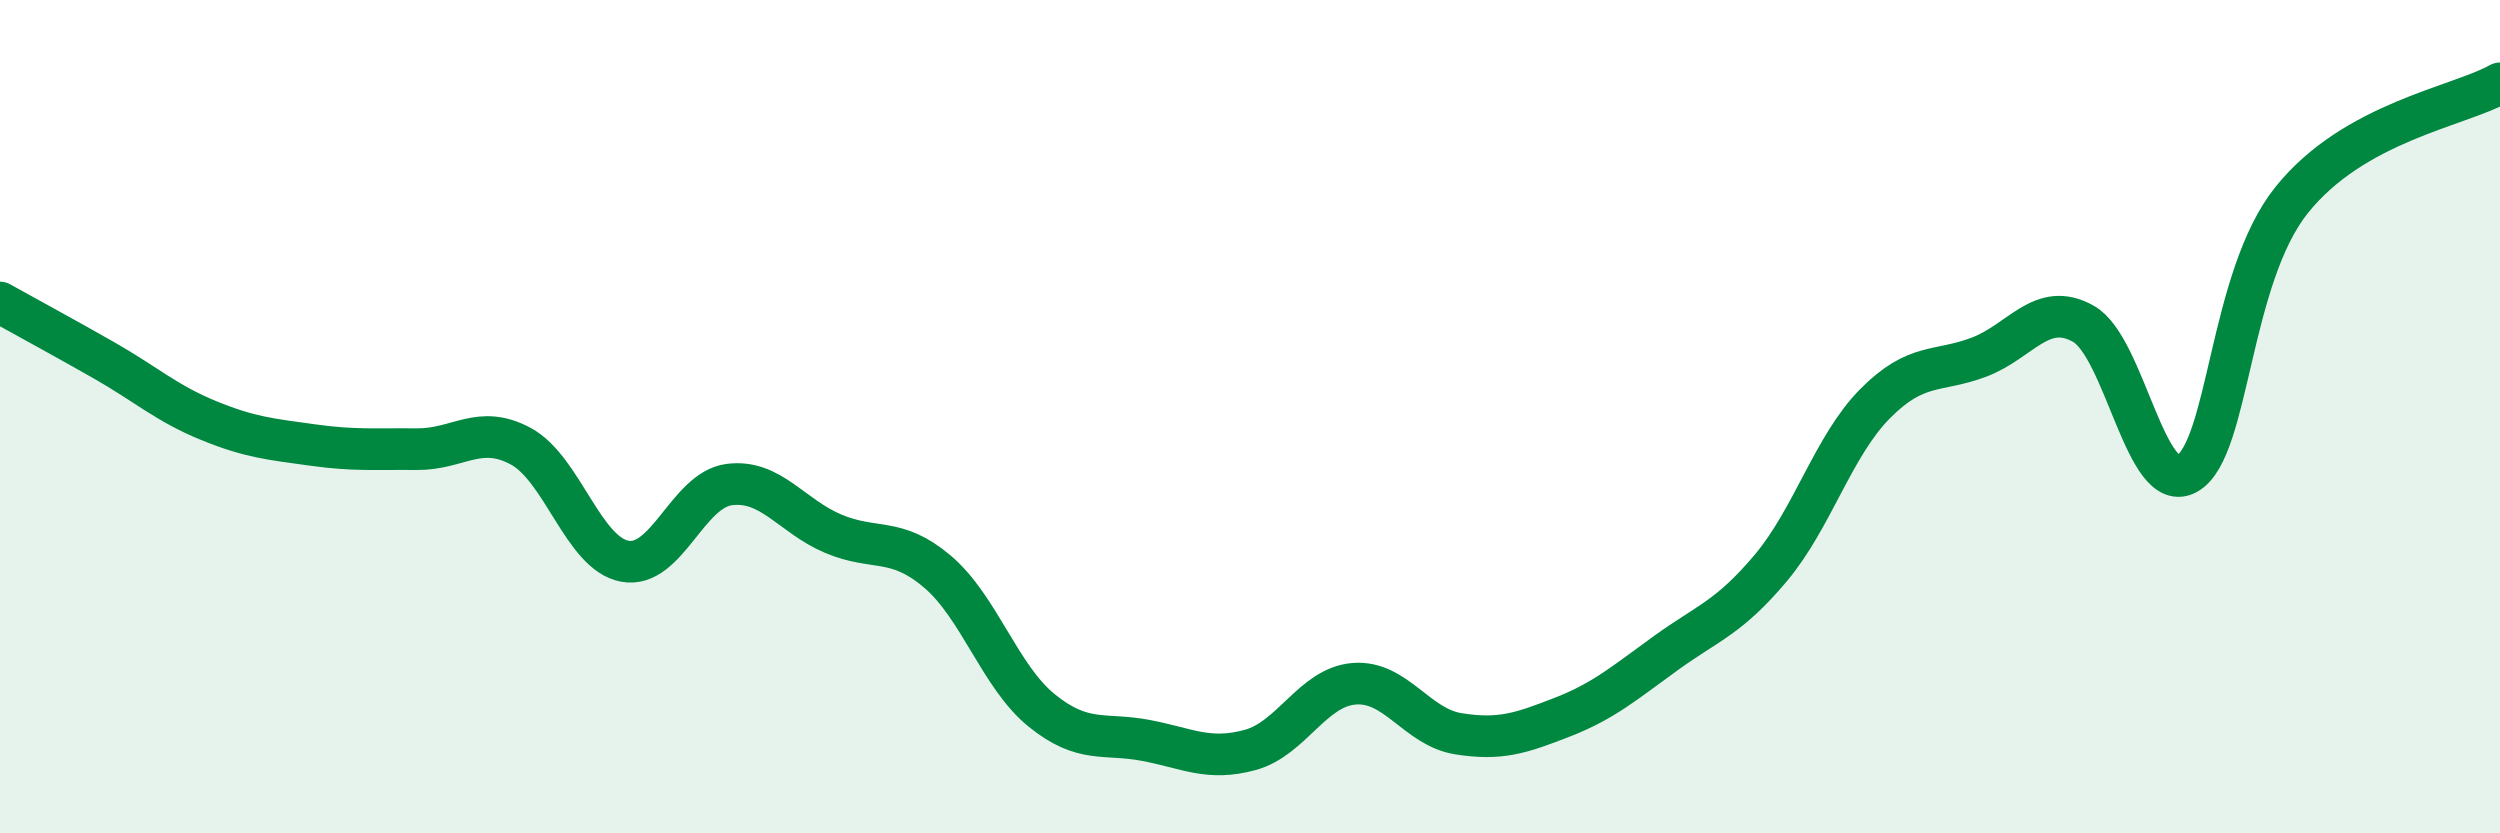
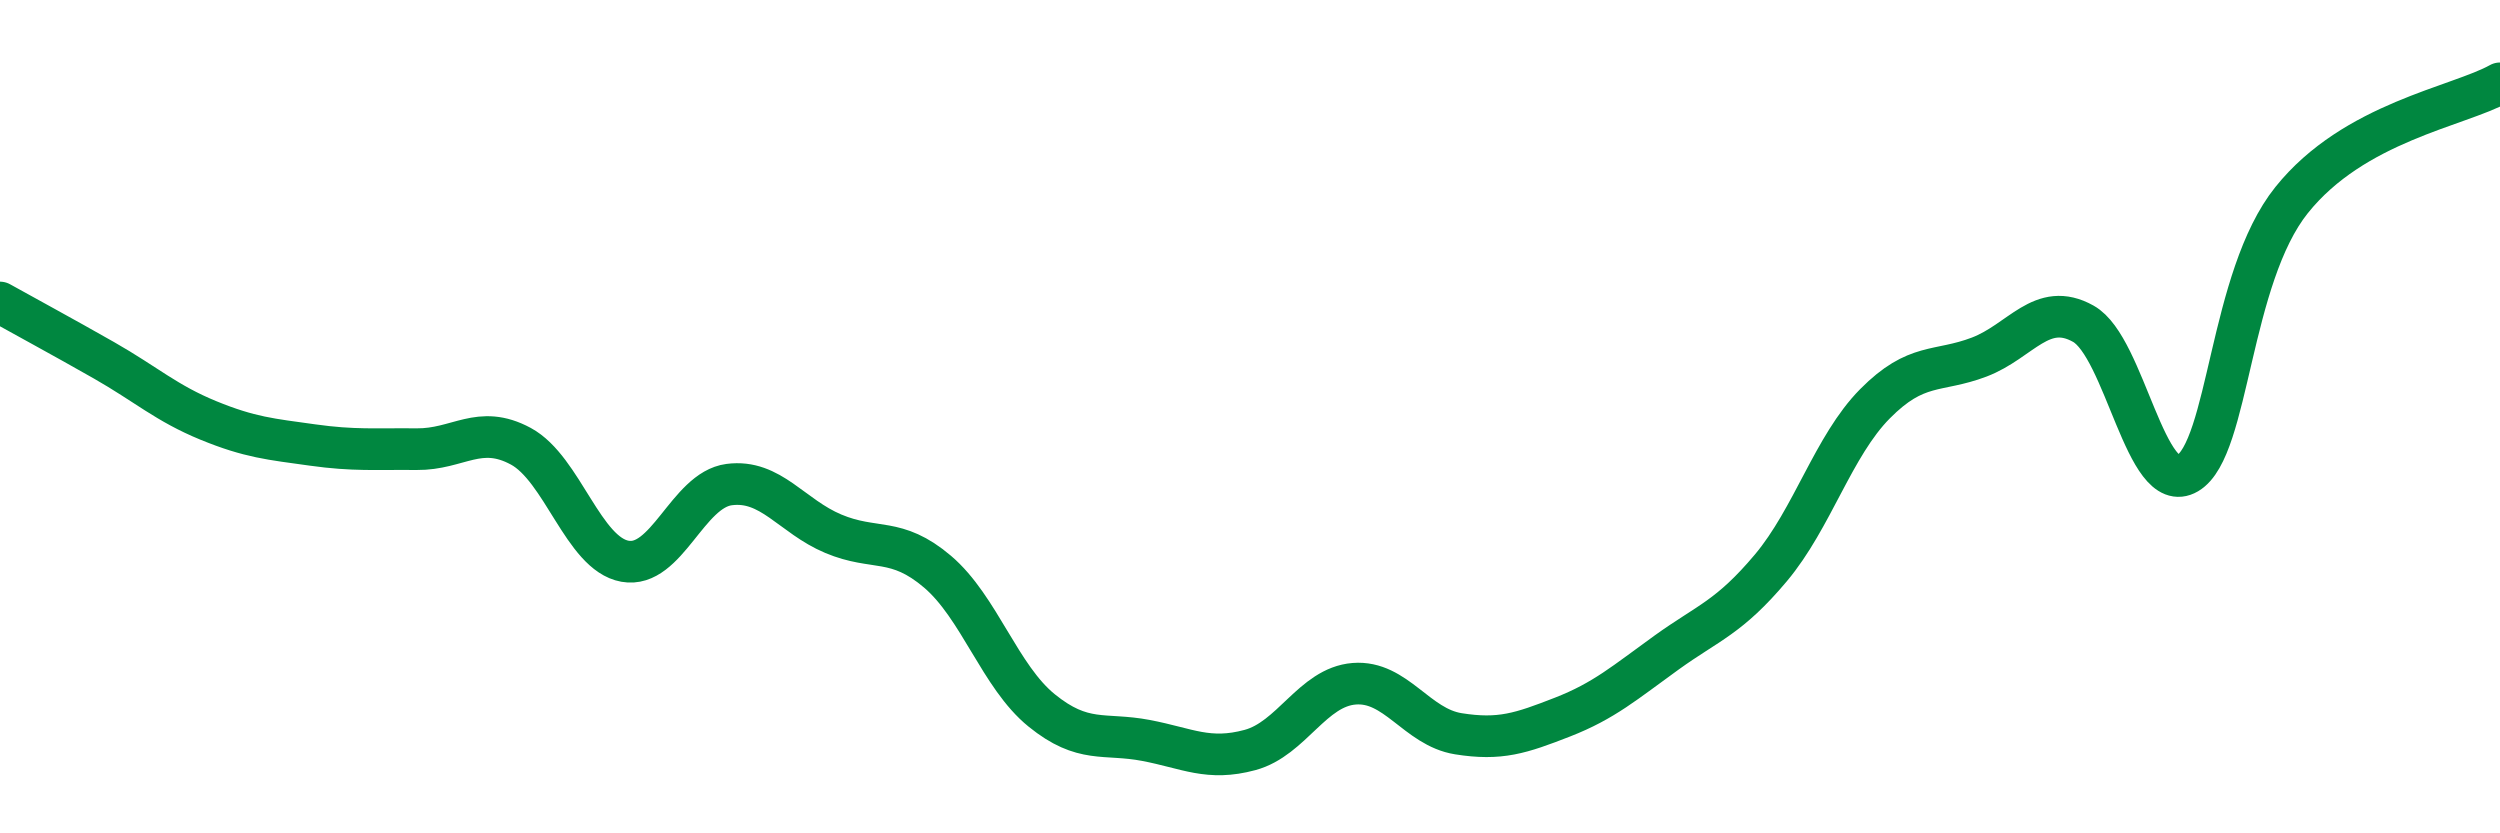
<svg xmlns="http://www.w3.org/2000/svg" width="60" height="20" viewBox="0 0 60 20">
-   <path d="M 0,7.26 C 0.5,7.54 1.5,8.08 2.5,8.65 C 3.5,9.22 4,9.68 5,10.09 C 6,10.5 6.5,10.54 7.5,10.68 C 8.5,10.82 9,10.77 10,10.78 C 11,10.79 11.5,10.17 12.5,10.71 C 13.5,11.25 14,13.29 15,13.47 C 16,13.65 16.5,11.76 17.5,11.63 C 18.5,11.5 19,12.39 20,12.81 C 21,13.23 21.5,12.87 22.5,13.72 C 23.5,14.57 24,16.24 25,17.05 C 26,17.86 26.5,17.58 27.5,17.77 C 28.5,17.96 29,18.27 30,18 C 31,17.73 31.5,16.49 32.5,16.41 C 33.5,16.33 34,17.45 35,17.61 C 36,17.77 36.5,17.6 37.5,17.21 C 38.5,16.82 39,16.38 40,15.66 C 41,14.94 41.5,14.82 42.5,13.63 C 43.5,12.44 44,10.7 45,9.69 C 46,8.68 46.5,8.95 47.5,8.57 C 48.5,8.19 49,7.21 50,7.77 C 51,8.33 51.5,11.95 52.5,11.36 C 53.5,10.77 53.5,6.67 55,4.8 C 56.5,2.93 59,2.56 60,2L60 20L0 20Z" fill="#008740" opacity="0.1" stroke-linecap="round" stroke-linejoin="round" />
  <path d="M 0,7.26 C 0.5,7.54 1.5,8.08 2.5,8.65 C 3.5,9.22 4,9.68 5,10.09 C 6,10.5 6.5,10.54 7.5,10.68 C 8.5,10.82 9,10.77 10,10.78 C 11,10.79 11.5,10.17 12.5,10.71 C 13.5,11.25 14,13.29 15,13.47 C 16,13.65 16.5,11.76 17.5,11.63 C 18.5,11.5 19,12.39 20,12.81 C 21,13.23 21.5,12.87 22.5,13.72 C 23.5,14.57 24,16.24 25,17.05 C 26,17.86 26.5,17.58 27.5,17.77 C 28.5,17.96 29,18.27 30,18 C 31,17.73 31.5,16.49 32.5,16.41 C 33.5,16.33 34,17.45 35,17.61 C 36,17.77 36.5,17.6 37.5,17.21 C 38.5,16.82 39,16.38 40,15.66 C 41,14.94 41.5,14.82 42.5,13.63 C 43.5,12.44 44,10.7 45,9.69 C 46,8.68 46.5,8.95 47.5,8.57 C 48.5,8.19 49,7.21 50,7.77 C 51,8.33 51.5,11.95 52.5,11.36 C 53.5,10.77 53.5,6.67 55,4.8 C 56.5,2.93 59,2.56 60,2" stroke="#008740" stroke-width="1" fill="none" stroke-linecap="round" stroke-linejoin="round" />
</svg>